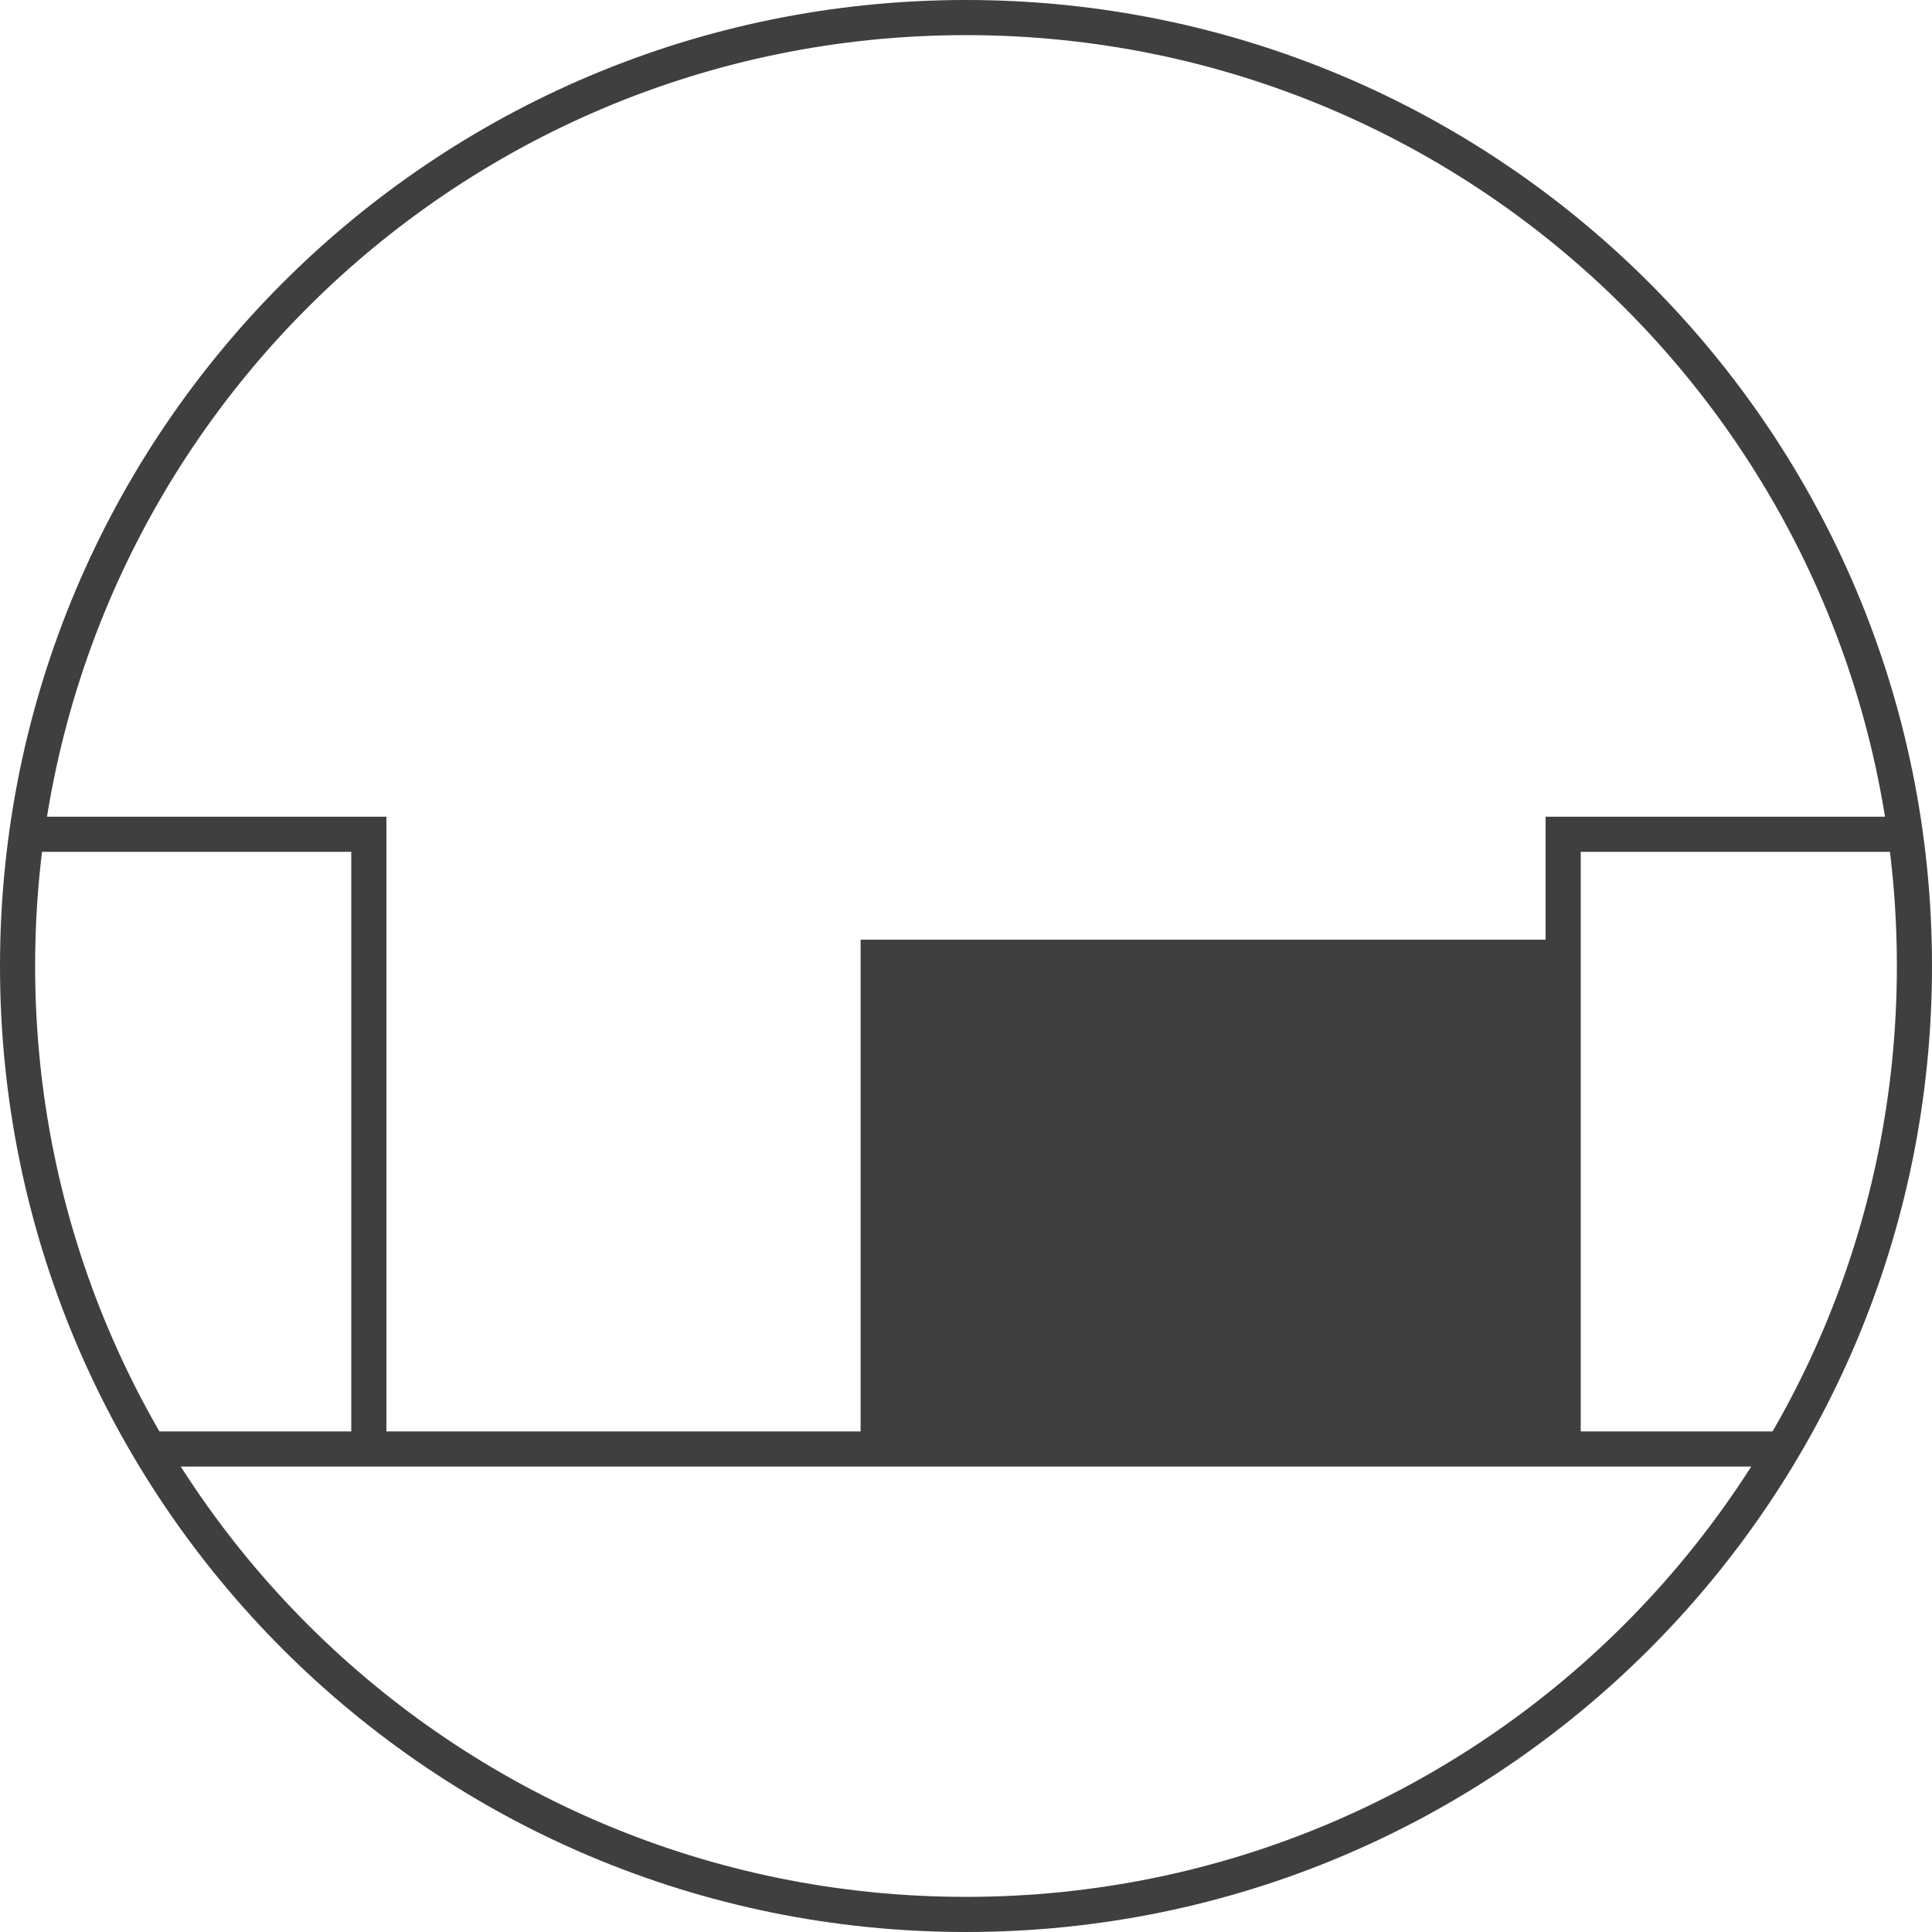
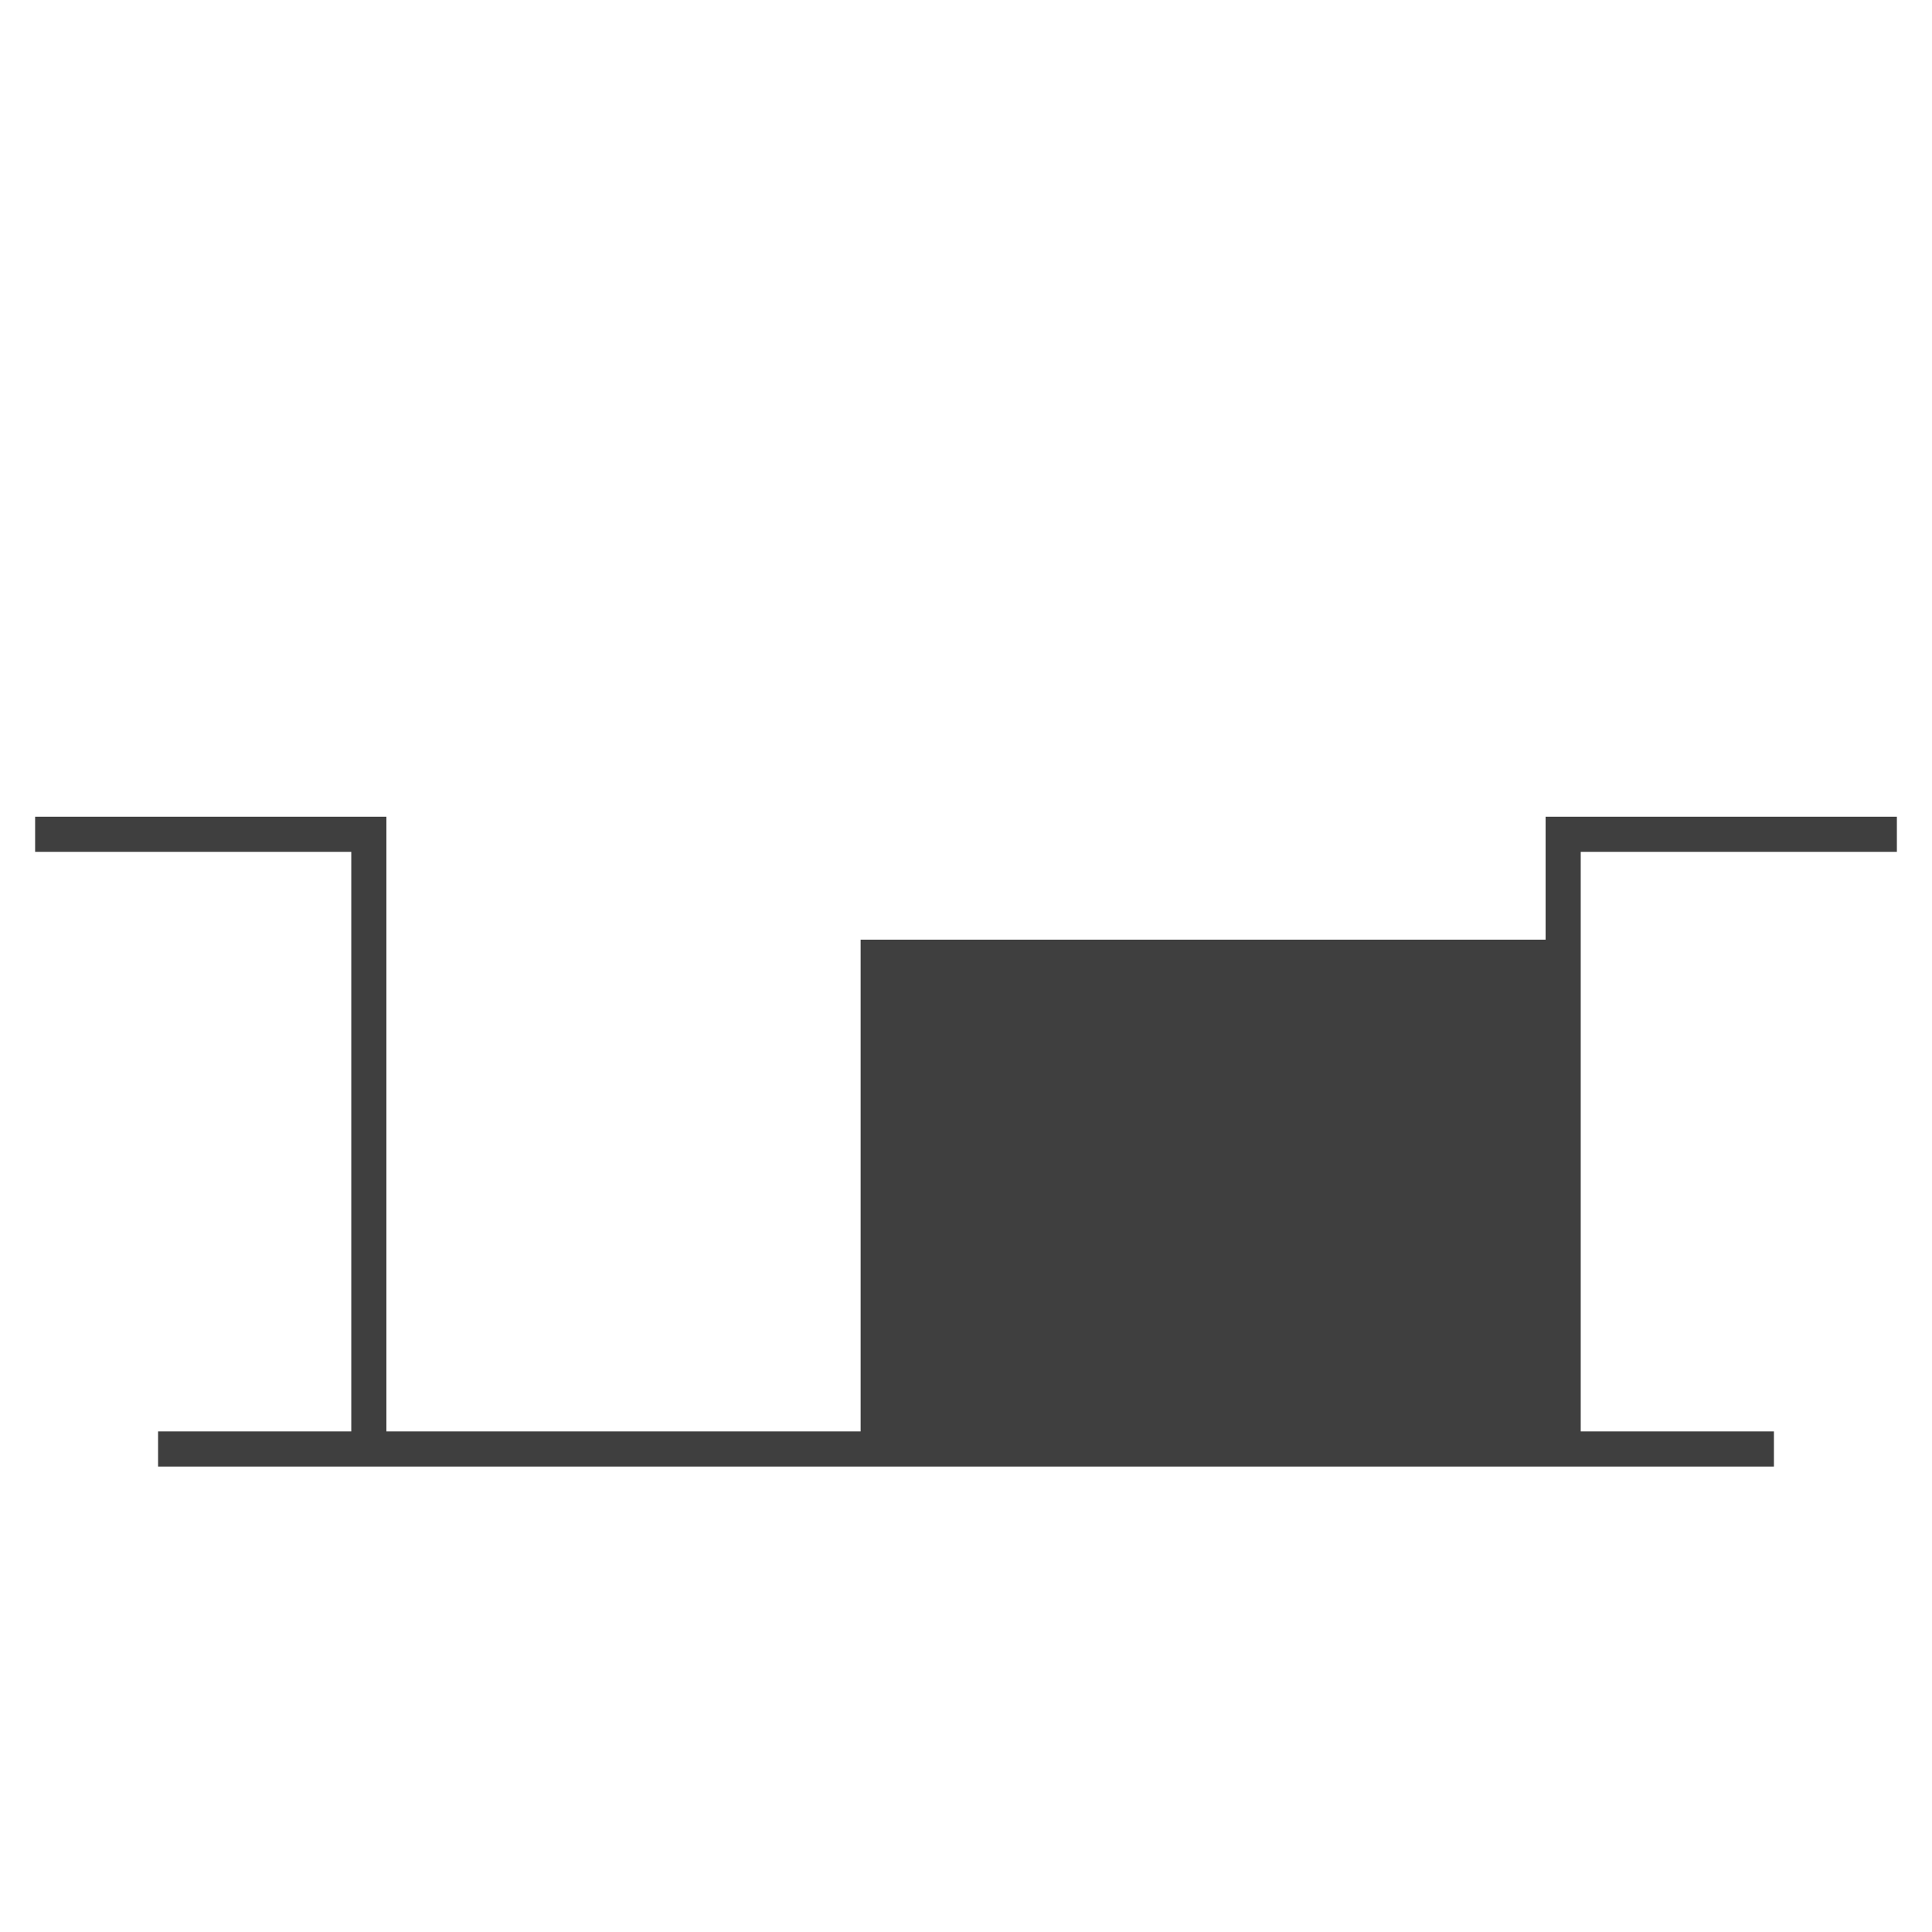
<svg xmlns="http://www.w3.org/2000/svg" version="1.1" id="Livello_1" x="0px" y="0px" viewBox="0 0 110 110" style="enable-background:new 0 0 110 110;" xml:space="preserve">
  <style type="text/css">
	.st0{fill:#3F3F3F;}
</style>
  <g id="Livello_2_1_">
    <g id="icone">
      <polygon class="st0" points="108,48.5 108,46.5 90,46.5 88,46.5 88,48.5 88,53.5 49,53.5 49,81.5 22,81.5 22,48.5 22,46.5     22,46.5 2,46.5 2,48.5 20,48.5 20,81.5 9,81.5 9,83.5 101,83.5 101,81.5 90,81.5 90,48.5   " />
-       <path class="st0" d="M55,2c29.3,0,53,23.7,53,53s-23.7,53-53,53S2,84.3,2,55S25.7,2,55,2 M55,0C24.6,0,0,24.6,0,55s24.6,55,55,55    s55-24.6,55-55S85.4,0,55,0z" />
    </g>
  </g>
</svg>